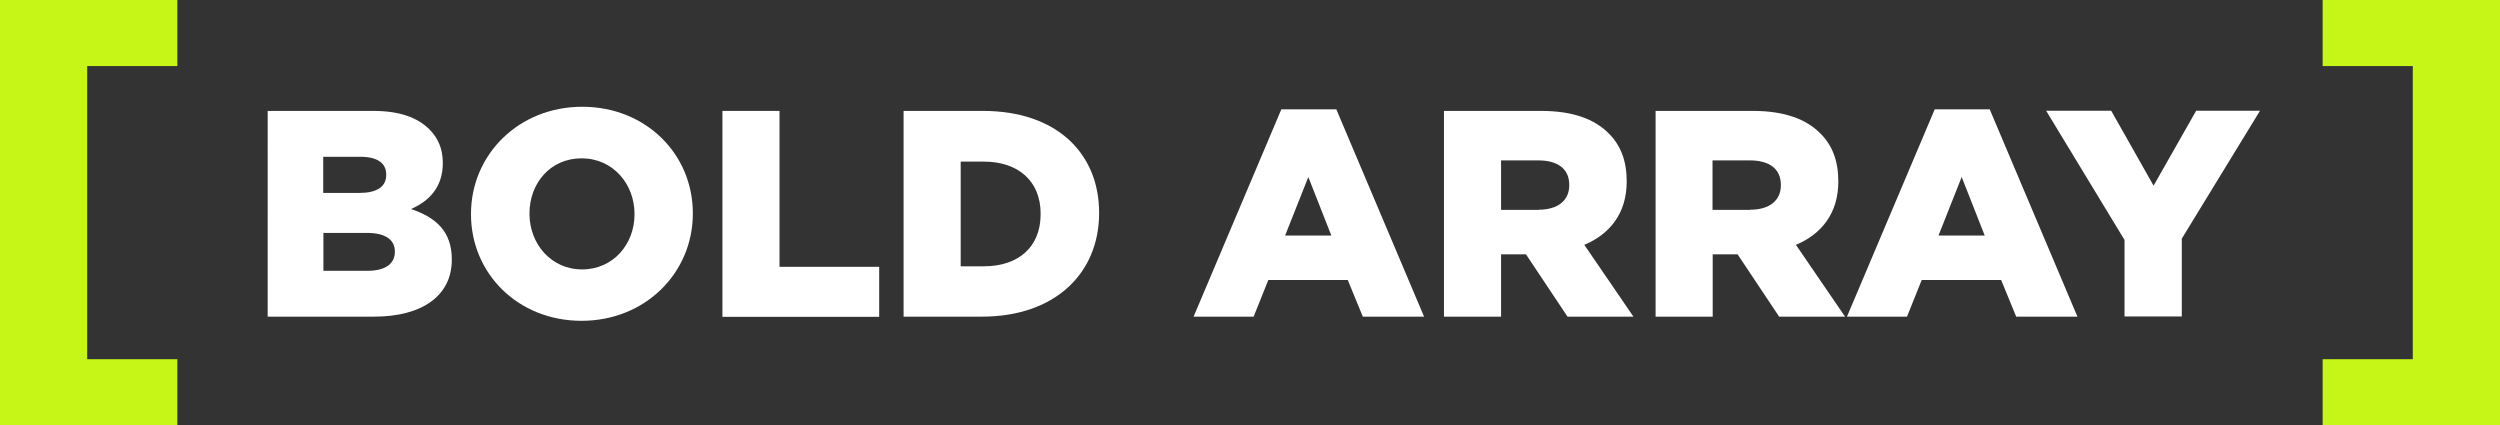
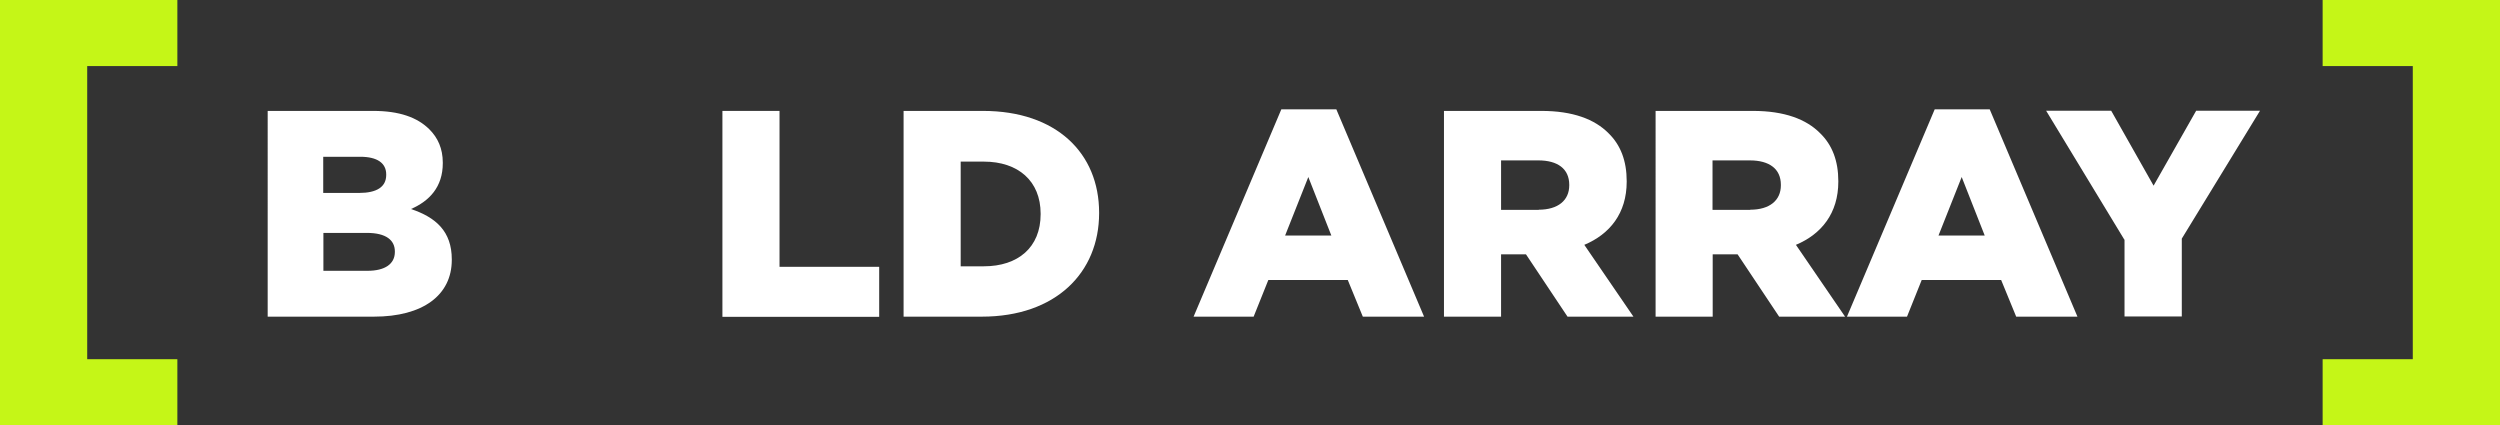
<svg xmlns="http://www.w3.org/2000/svg" id="Layer_1" viewBox="0 0 144.48 24.58">
  <rect x="0" y="0" width="144.48" height="24.58" fill="#333333" stroke="none" />
  <defs>
    <style>.cls-1{fill:#fff;}.cls-2{fill:#c5f617;}</style>
  </defs>
  <path class="cls-2" d="m0,0h10.25v3.82h-5.21v16.94h5.21v3.82H0V0Z" />
  <path class="cls-2" d="m134.23,20.76h5.21V3.82h-5.21V0h10.25v24.58h-10.25v-3.82Z" />
  <path class="cls-1" d="m15.47,6.41h6.1c1.5,0,2.55.37,3.25,1.07.48.48.77,1.1.77,1.92v.03c0,1.38-.78,2.19-1.84,2.65,1.44.48,2.36,1.29,2.36,2.91v.03c0,2.04-1.67,3.28-4.5,3.28h-6.14V6.41Zm5.29,4.74c1,0,1.56-.34,1.56-1.04v-.03c0-.65-.51-1.02-1.5-1.02h-2.14v2.09h2.07Zm.48,4.5c1,0,1.58-.39,1.58-1.09v-.03c0-.65-.51-1.07-1.61-1.07h-2.52v2.19h2.55Z" />
-   <path class="cls-1" d="m27.22,12.39v-.03c0-3.42,2.75-6.19,6.43-6.19s6.39,2.74,6.39,6.15v.03c0,3.42-2.75,6.19-6.43,6.19s-6.39-2.74-6.39-6.15Zm9.45,0v-.03c0-1.72-1.24-3.21-3.06-3.21s-3.01,1.46-3.01,3.18v.03c0,1.72,1.24,3.21,3.04,3.21s3.03-1.46,3.03-3.18Z" />
  <path class="cls-1" d="m41.75,6.41h3.3v9.01h5.76v2.89h-9.06V6.41Z" />
  <path class="cls-1" d="m52.22,6.41h4.59c4.25,0,6.71,2.45,6.71,5.88v.03c0,3.43-2.5,5.98-6.78,5.98h-4.52V6.41Zm4.64,8.98c1.97,0,3.28-1.09,3.28-3.01v-.03c0-1.9-1.31-3.01-3.28-3.01h-1.34v6.05h1.34Z" />
  <path class="cls-1" d="m74.05,6.32h3.18l5.07,11.98h-3.54l-.87-2.12h-4.59l-.85,2.12h-3.47l5.07-11.98Zm2.89,7.29l-1.33-3.38-1.34,3.38h2.67Z" />
  <path class="cls-1" d="m83.45,6.41h5.63c1.82,0,3.08.48,3.88,1.29.7.68,1.05,1.6,1.05,2.77v.03c0,1.82-.97,3.03-2.45,3.65l2.84,4.15h-3.81l-2.4-3.6h-1.44v3.6h-3.3V6.41Zm5.47,5.71c1.12,0,1.77-.54,1.77-1.41v-.03c0-.93-.68-1.41-1.78-1.41h-2.16v2.86h2.18Z" />
  <path class="cls-1" d="m95.68,6.41h5.63c1.82,0,3.08.48,3.88,1.29.7.68,1.05,1.6,1.05,2.77v.03c0,1.82-.97,3.03-2.45,3.65l2.84,4.15h-3.81l-2.4-3.6h-1.44v3.6h-3.3V6.41Zm5.47,5.71c1.12,0,1.77-.54,1.77-1.41v-.03c0-.93-.68-1.41-1.79-1.41h-2.16v2.86h2.18Z" />
  <path class="cls-1" d="m111.81,6.32h3.18l5.07,11.98h-3.54l-.87-2.12h-4.59l-.85,2.12h-3.47l5.07-11.98Zm2.89,7.29l-1.33-3.38-1.34,3.38h2.67Z" />
  <path class="cls-1" d="m122.77,13.85l-4.52-7.45h3.76l2.45,4.33,2.46-4.33h3.69l-4.52,7.39v4.5h-3.31v-4.45Z" />
</svg>